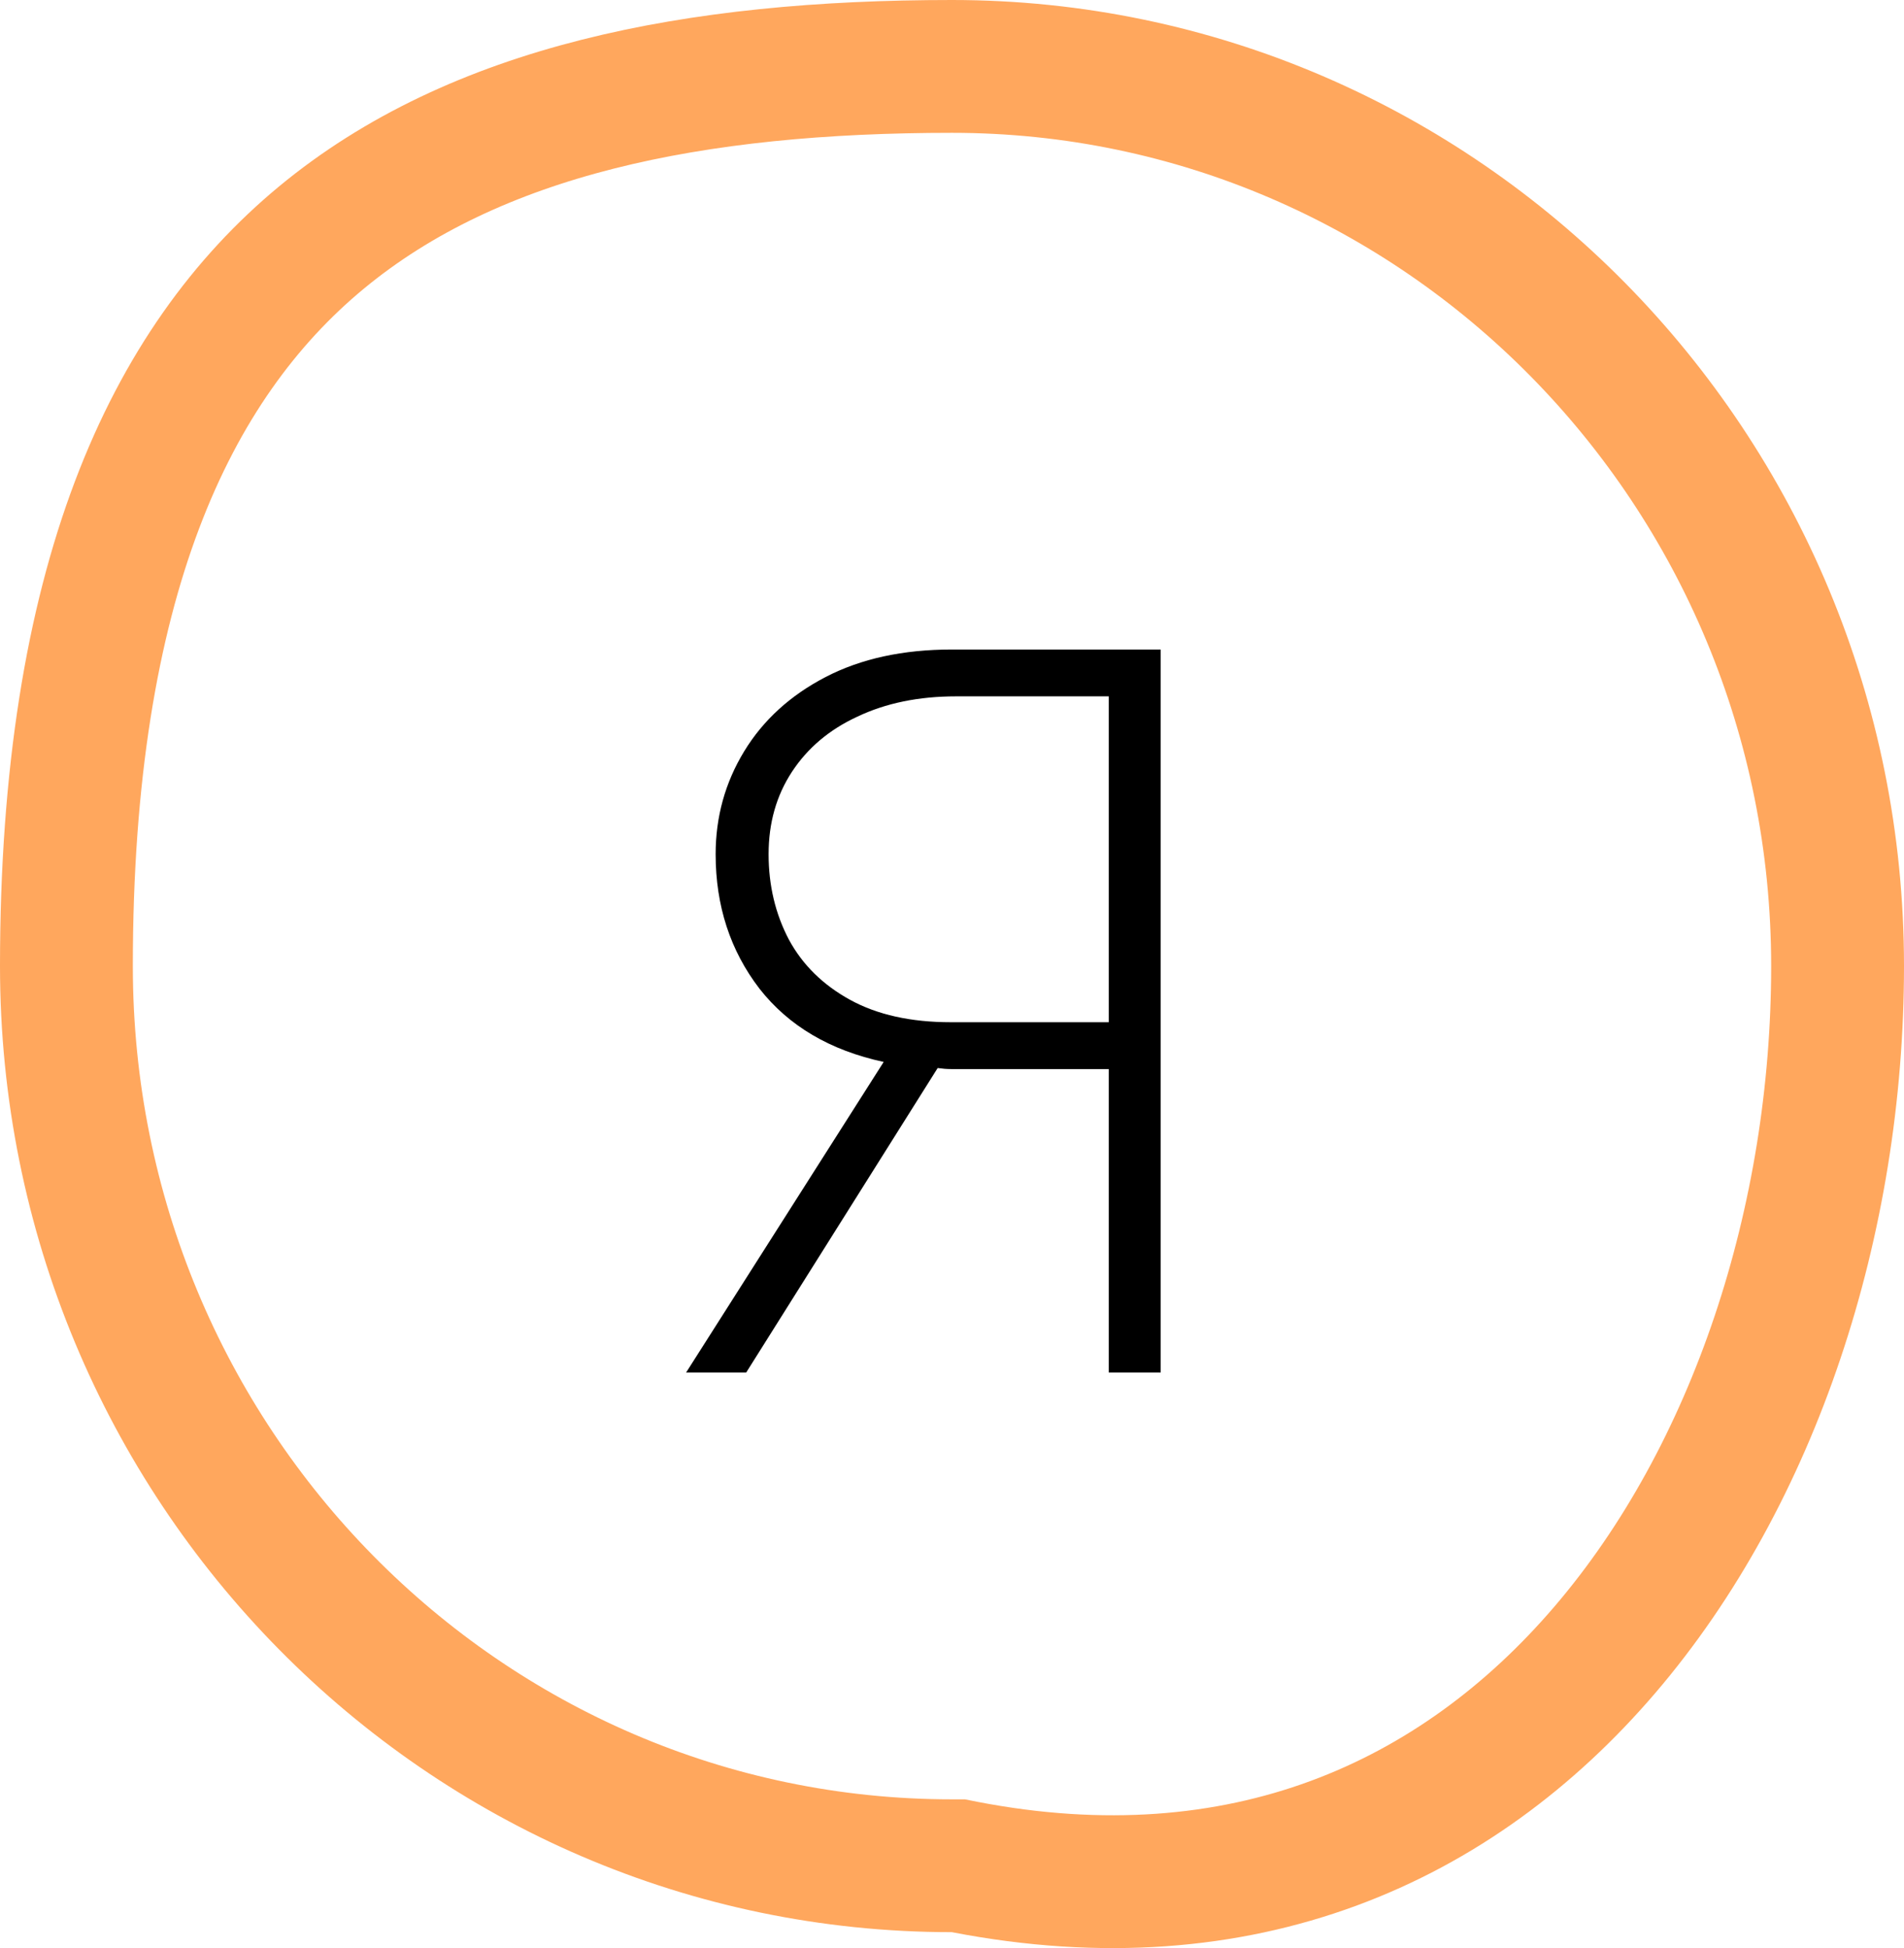
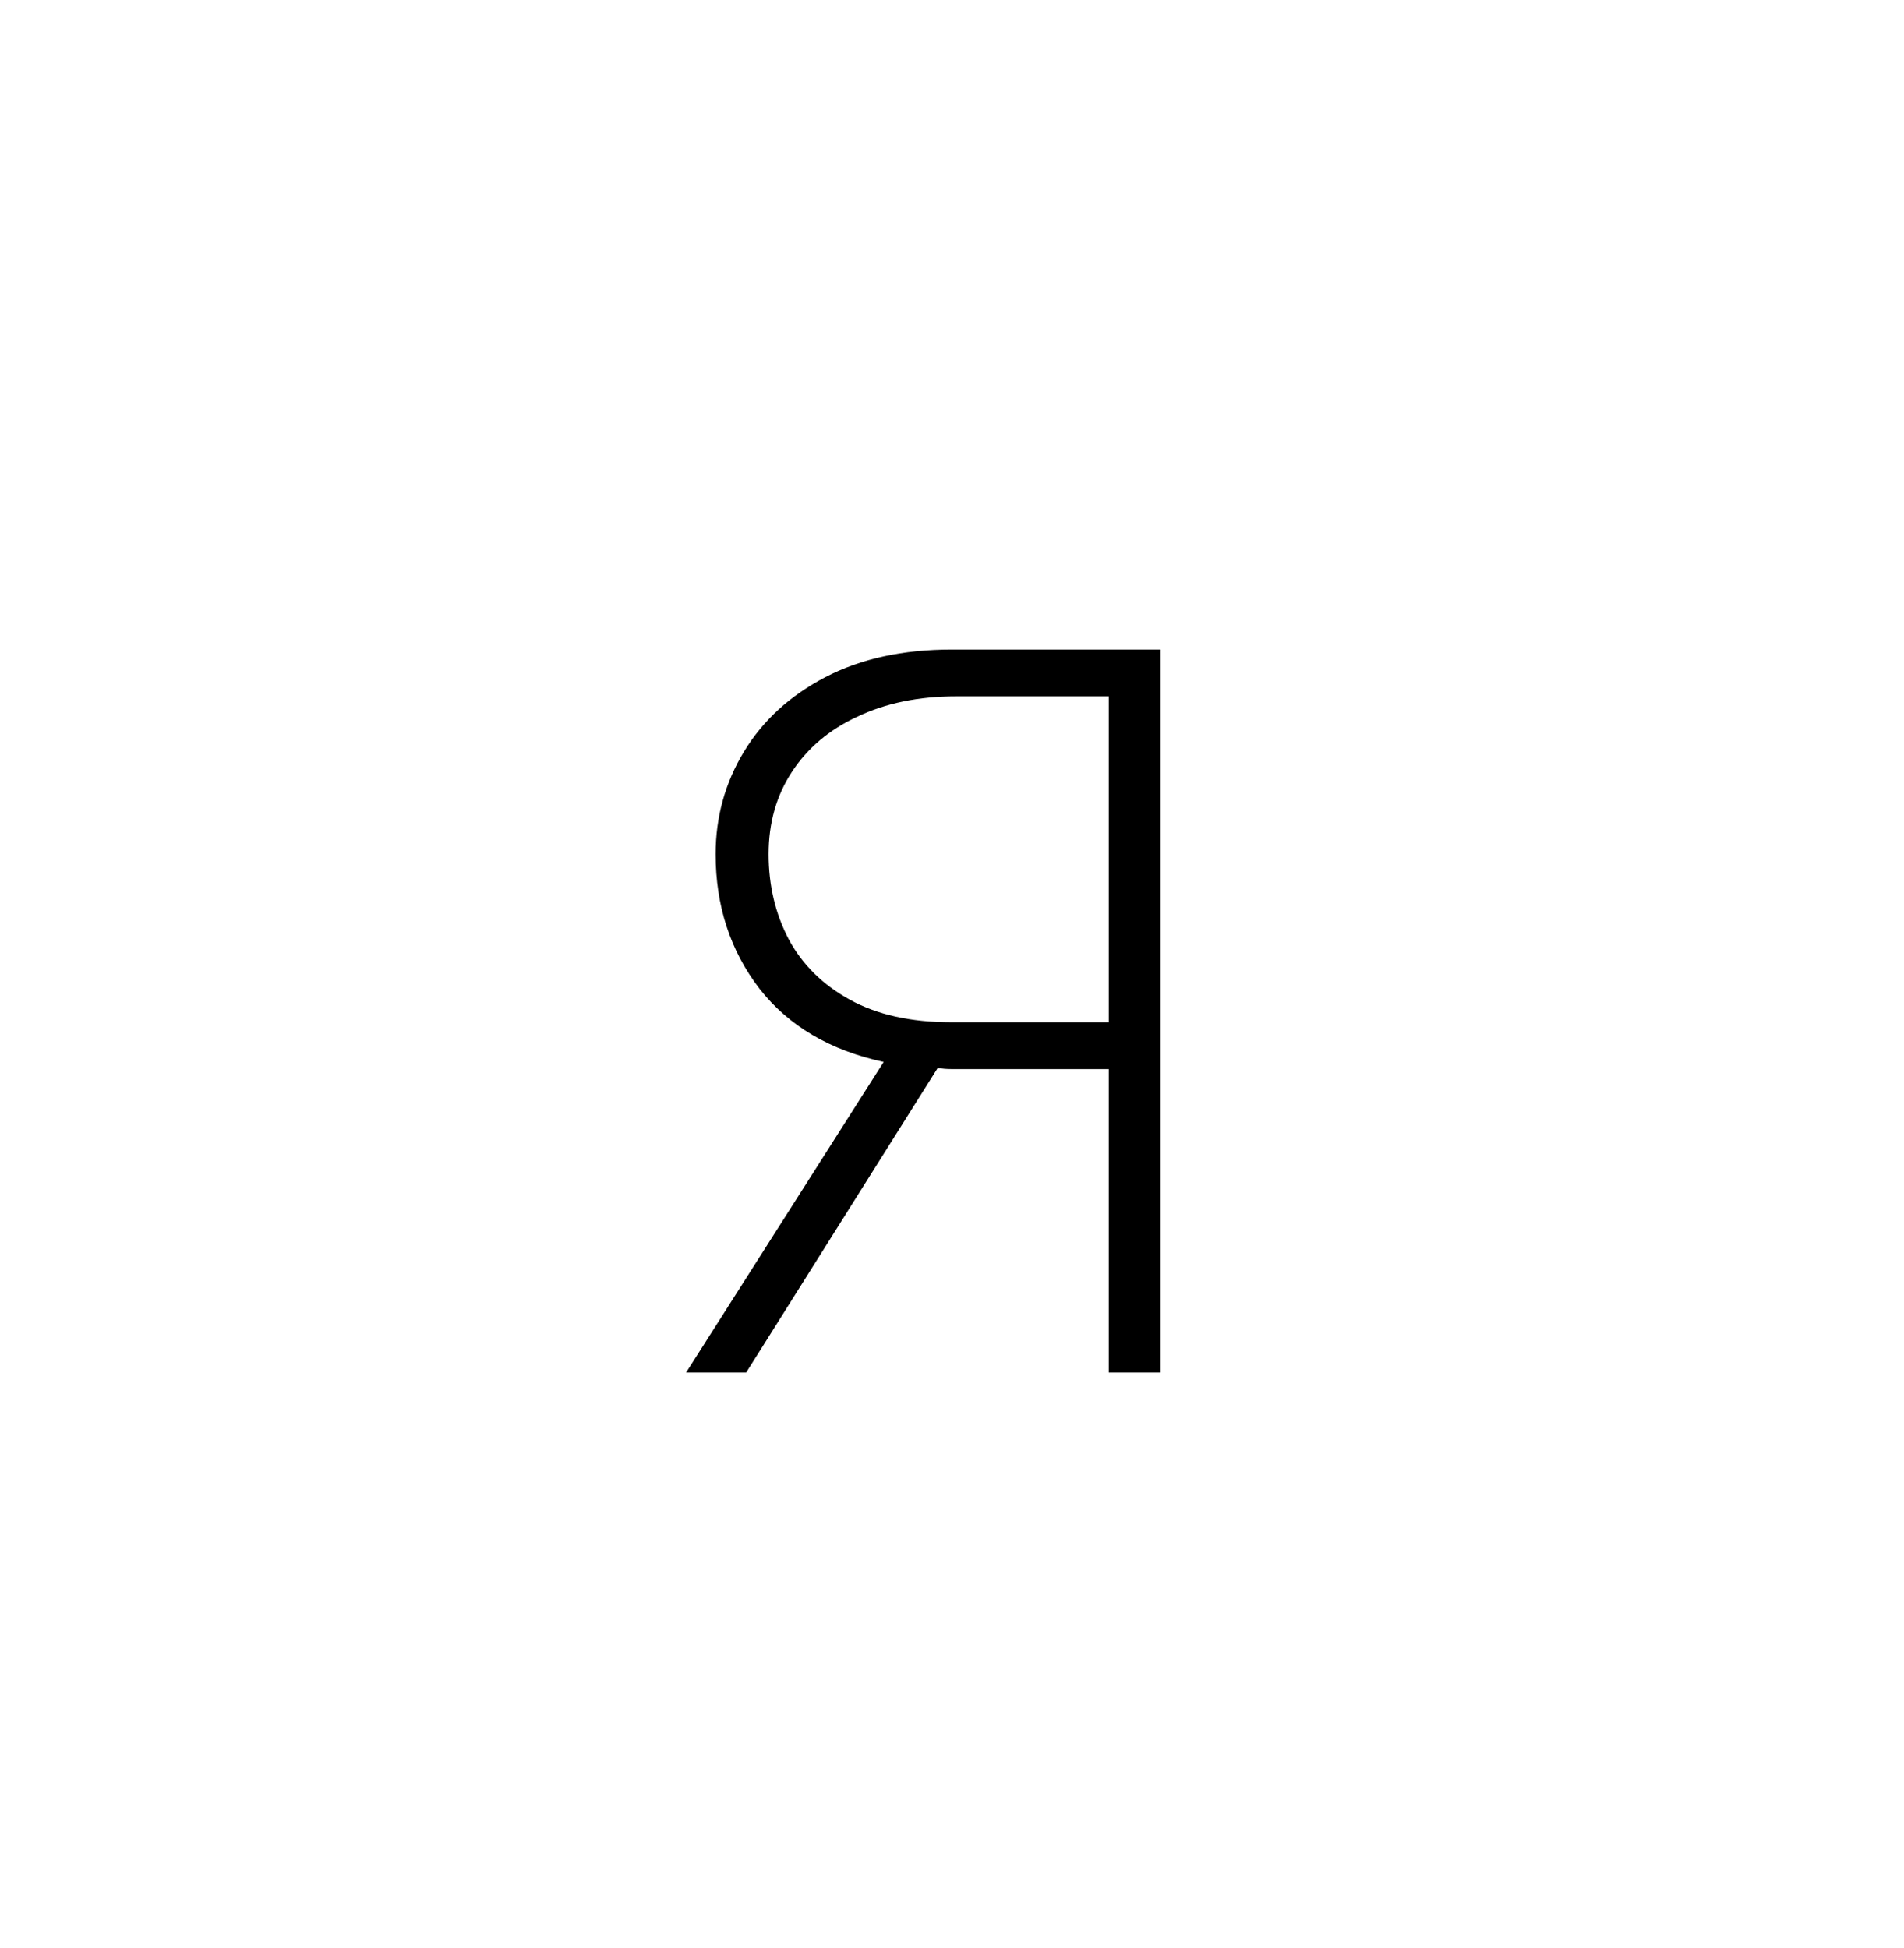
<svg xmlns="http://www.w3.org/2000/svg" width="43" height="44" viewBox="0 0 43 44" fill="none">
-   <path d="M21.785 42.168L21.644 42.14H21.5C10.475 42.14 1.5 33.064 1.5 21.82C1.5 13.152 3.83 8.207 7.254 5.37C10.737 2.485 15.676 1.5 21.5 1.5C32.525 1.5 41.5 10.577 41.5 21.82C41.5 27.554 39.634 33.304 36.241 37.266C32.901 41.167 28.057 43.38 21.785 42.168Z" stroke="#FFA75D" stroke-width="3" />
  <path d="M15.495 31L19.957 23.985C18.746 23.724 17.81 23.172 17.151 22.329C16.492 21.47 16.162 20.458 16.162 19.293C16.162 18.45 16.377 17.675 16.806 16.97C17.235 16.265 17.849 15.705 18.646 15.291C19.443 14.877 20.394 14.67 21.498 14.67H26.213V31H25.04V24.146H21.774C21.682 24.146 21.582 24.146 21.475 24.146C21.383 24.146 21.283 24.138 21.176 24.123L16.852 31H15.495ZM21.475 23.088H25.04V15.728H21.59C20.747 15.728 20.003 15.881 19.359 16.188C18.73 16.479 18.24 16.893 17.887 17.43C17.534 17.967 17.358 18.588 17.358 19.293C17.358 19.998 17.511 20.642 17.818 21.225C18.125 21.792 18.585 22.245 19.198 22.582C19.811 22.919 20.57 23.088 21.475 23.088Z" fill="black" />
</svg>